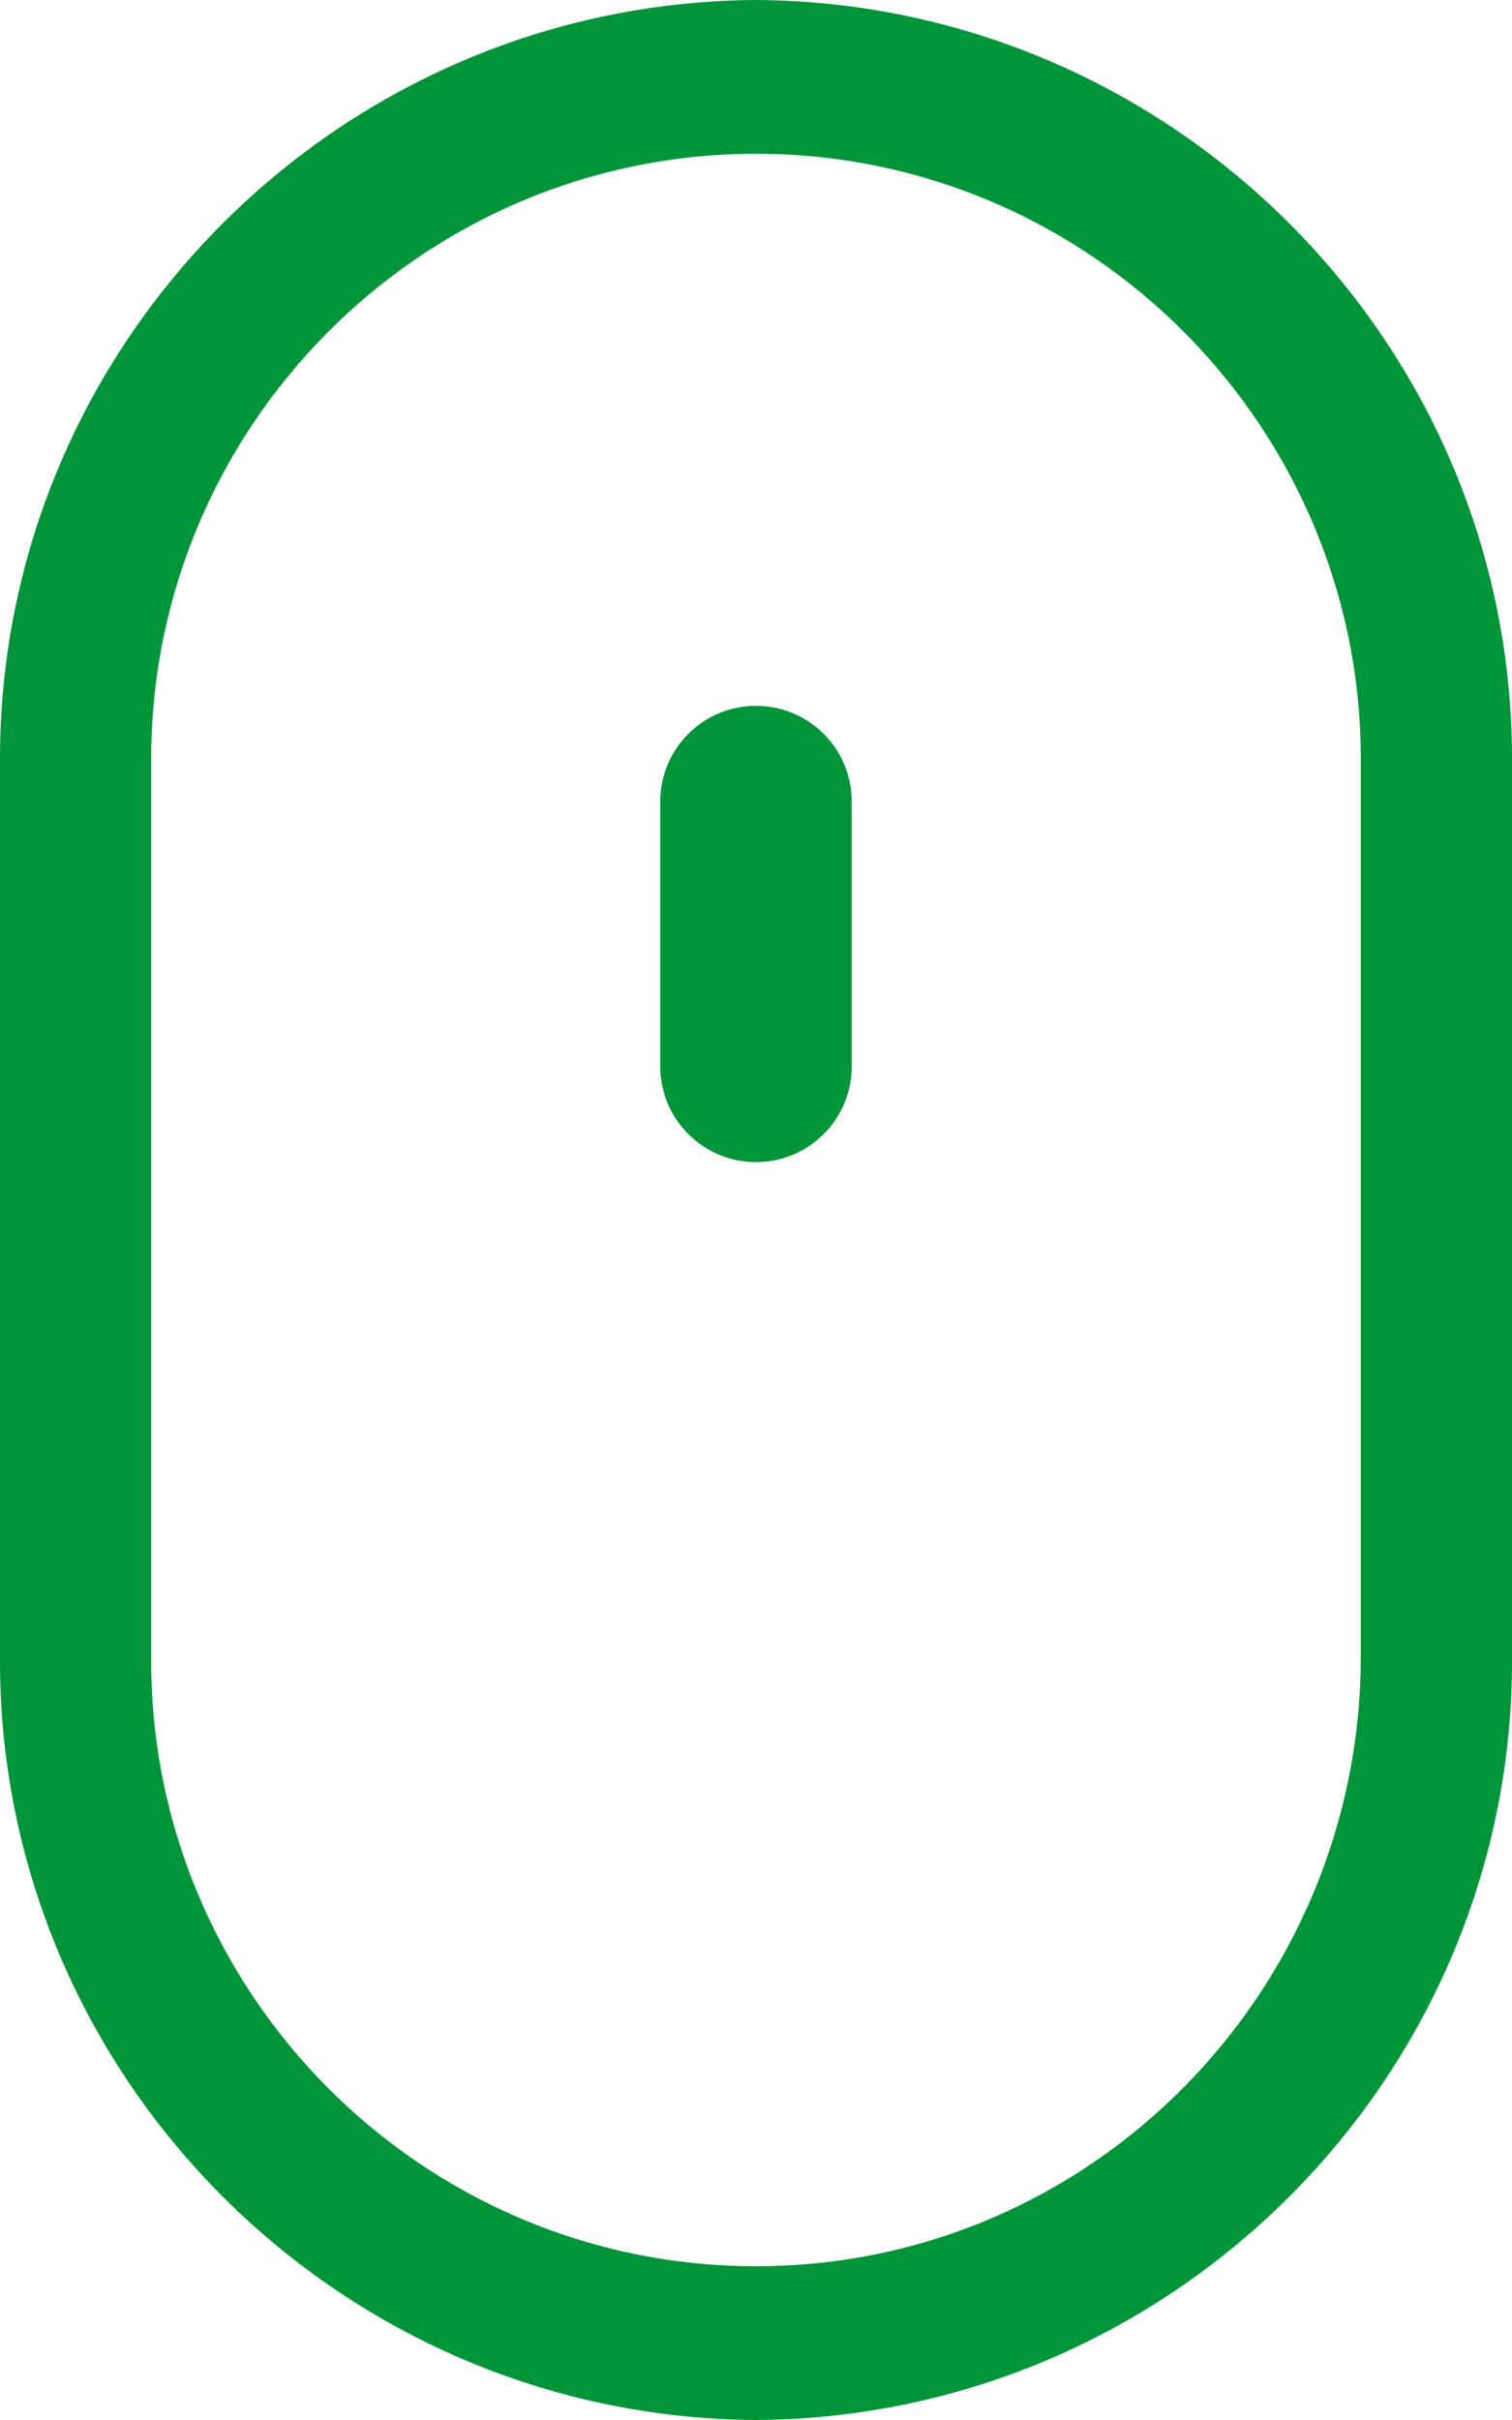
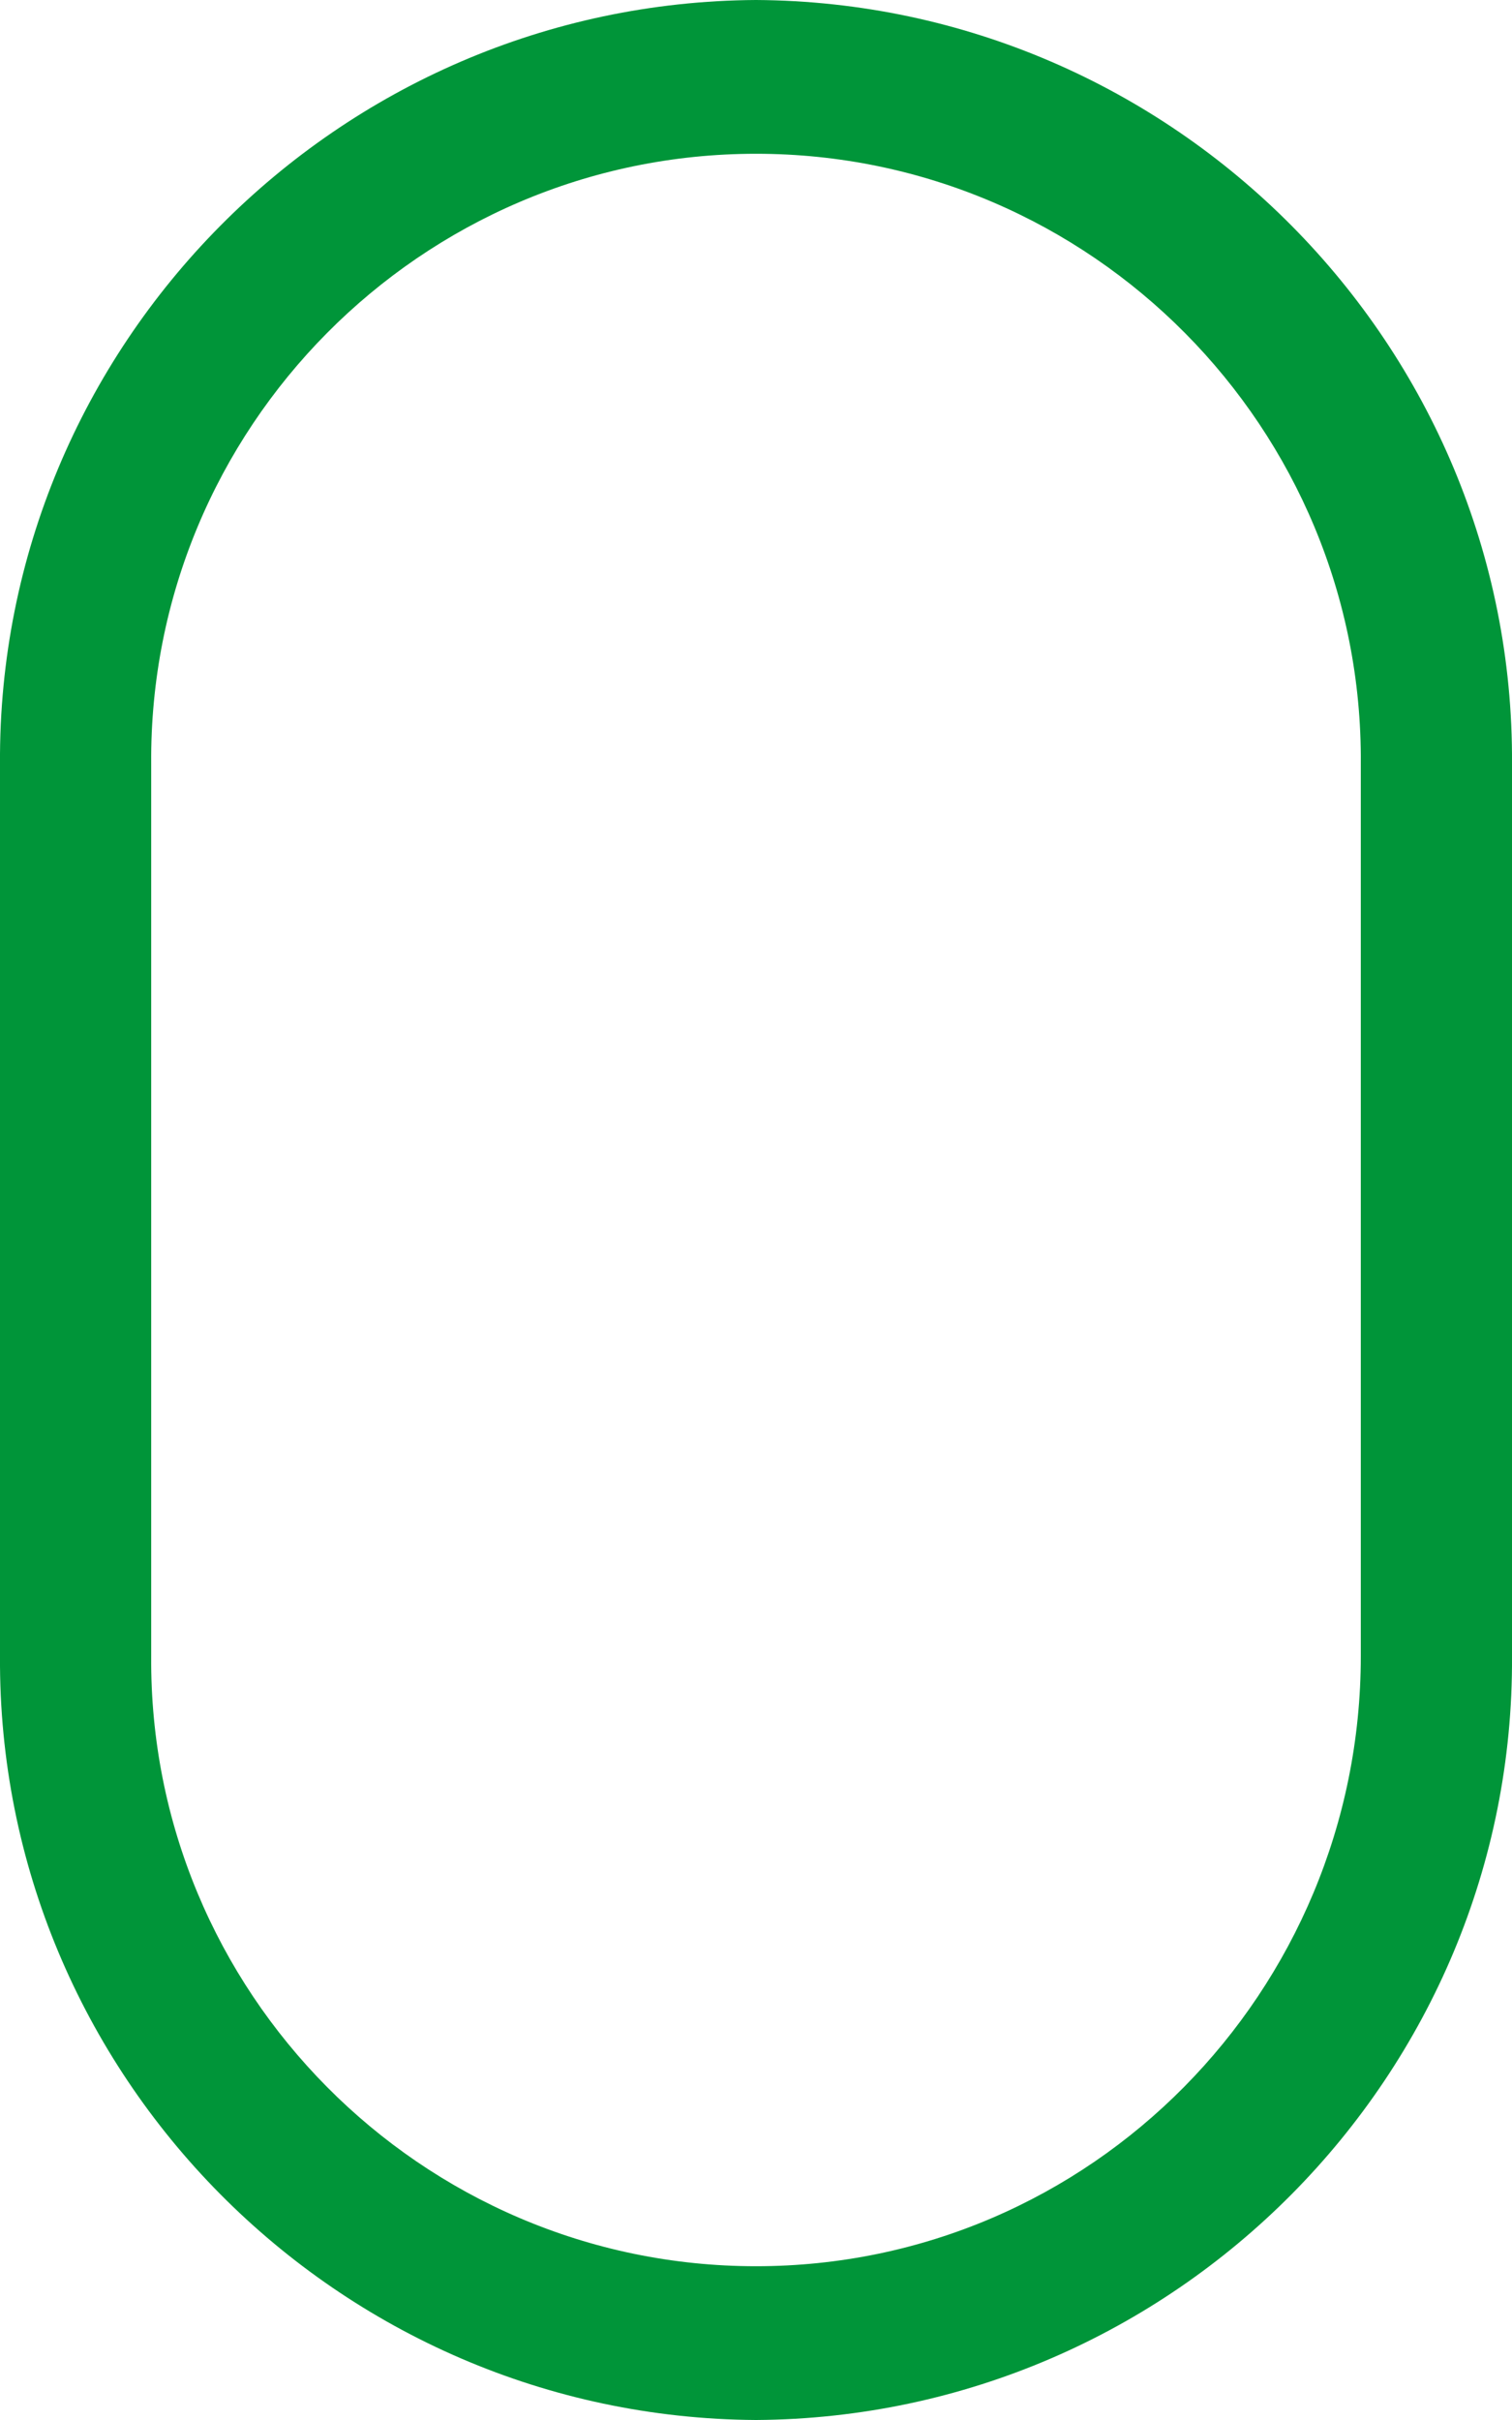
<svg xmlns="http://www.w3.org/2000/svg" version="1.1" id="Layer_1" x="0px" y="0px" viewBox="0 0 60 96" style="enable-background:new 0 0 60 96;" xml:space="preserve" width="60" height="96">
  <style type="text/css">
	.st0{fill:#009539;}
</style>
  <title>mouseAsset 3</title>
  <g>
    <g id="Layer_1-2">
      <path class="st0" d="M30,0C13.4,0.1-0.1,13.7,0,30.3v35.4C-0.1,82.3,13.4,95.9,30,96c16.6-0.1,30.1-13.7,30-30.3V30.3    C60.1,13.7,46.6,0.1,30,0z M54,66.7v-1C54,79,43.3,89.9,30,89.9S5.9,79,6,65.7V30.3C5.9,17,16.7,6.1,30,6.1S54.1,17,54,30.3V66.7z    " />
-       <path class="st0" d="M30,46.1c-2.1,0-3.8-1.7-3.8-3.8l0,0V31.8c0-2.1,1.7-3.8,3.8-3.8s3.8,1.7,3.8,3.8v10.5    C33.8,44.4,32.1,46.1,30,46.1L30,46.1z" />
    </g>
  </g>
</svg>